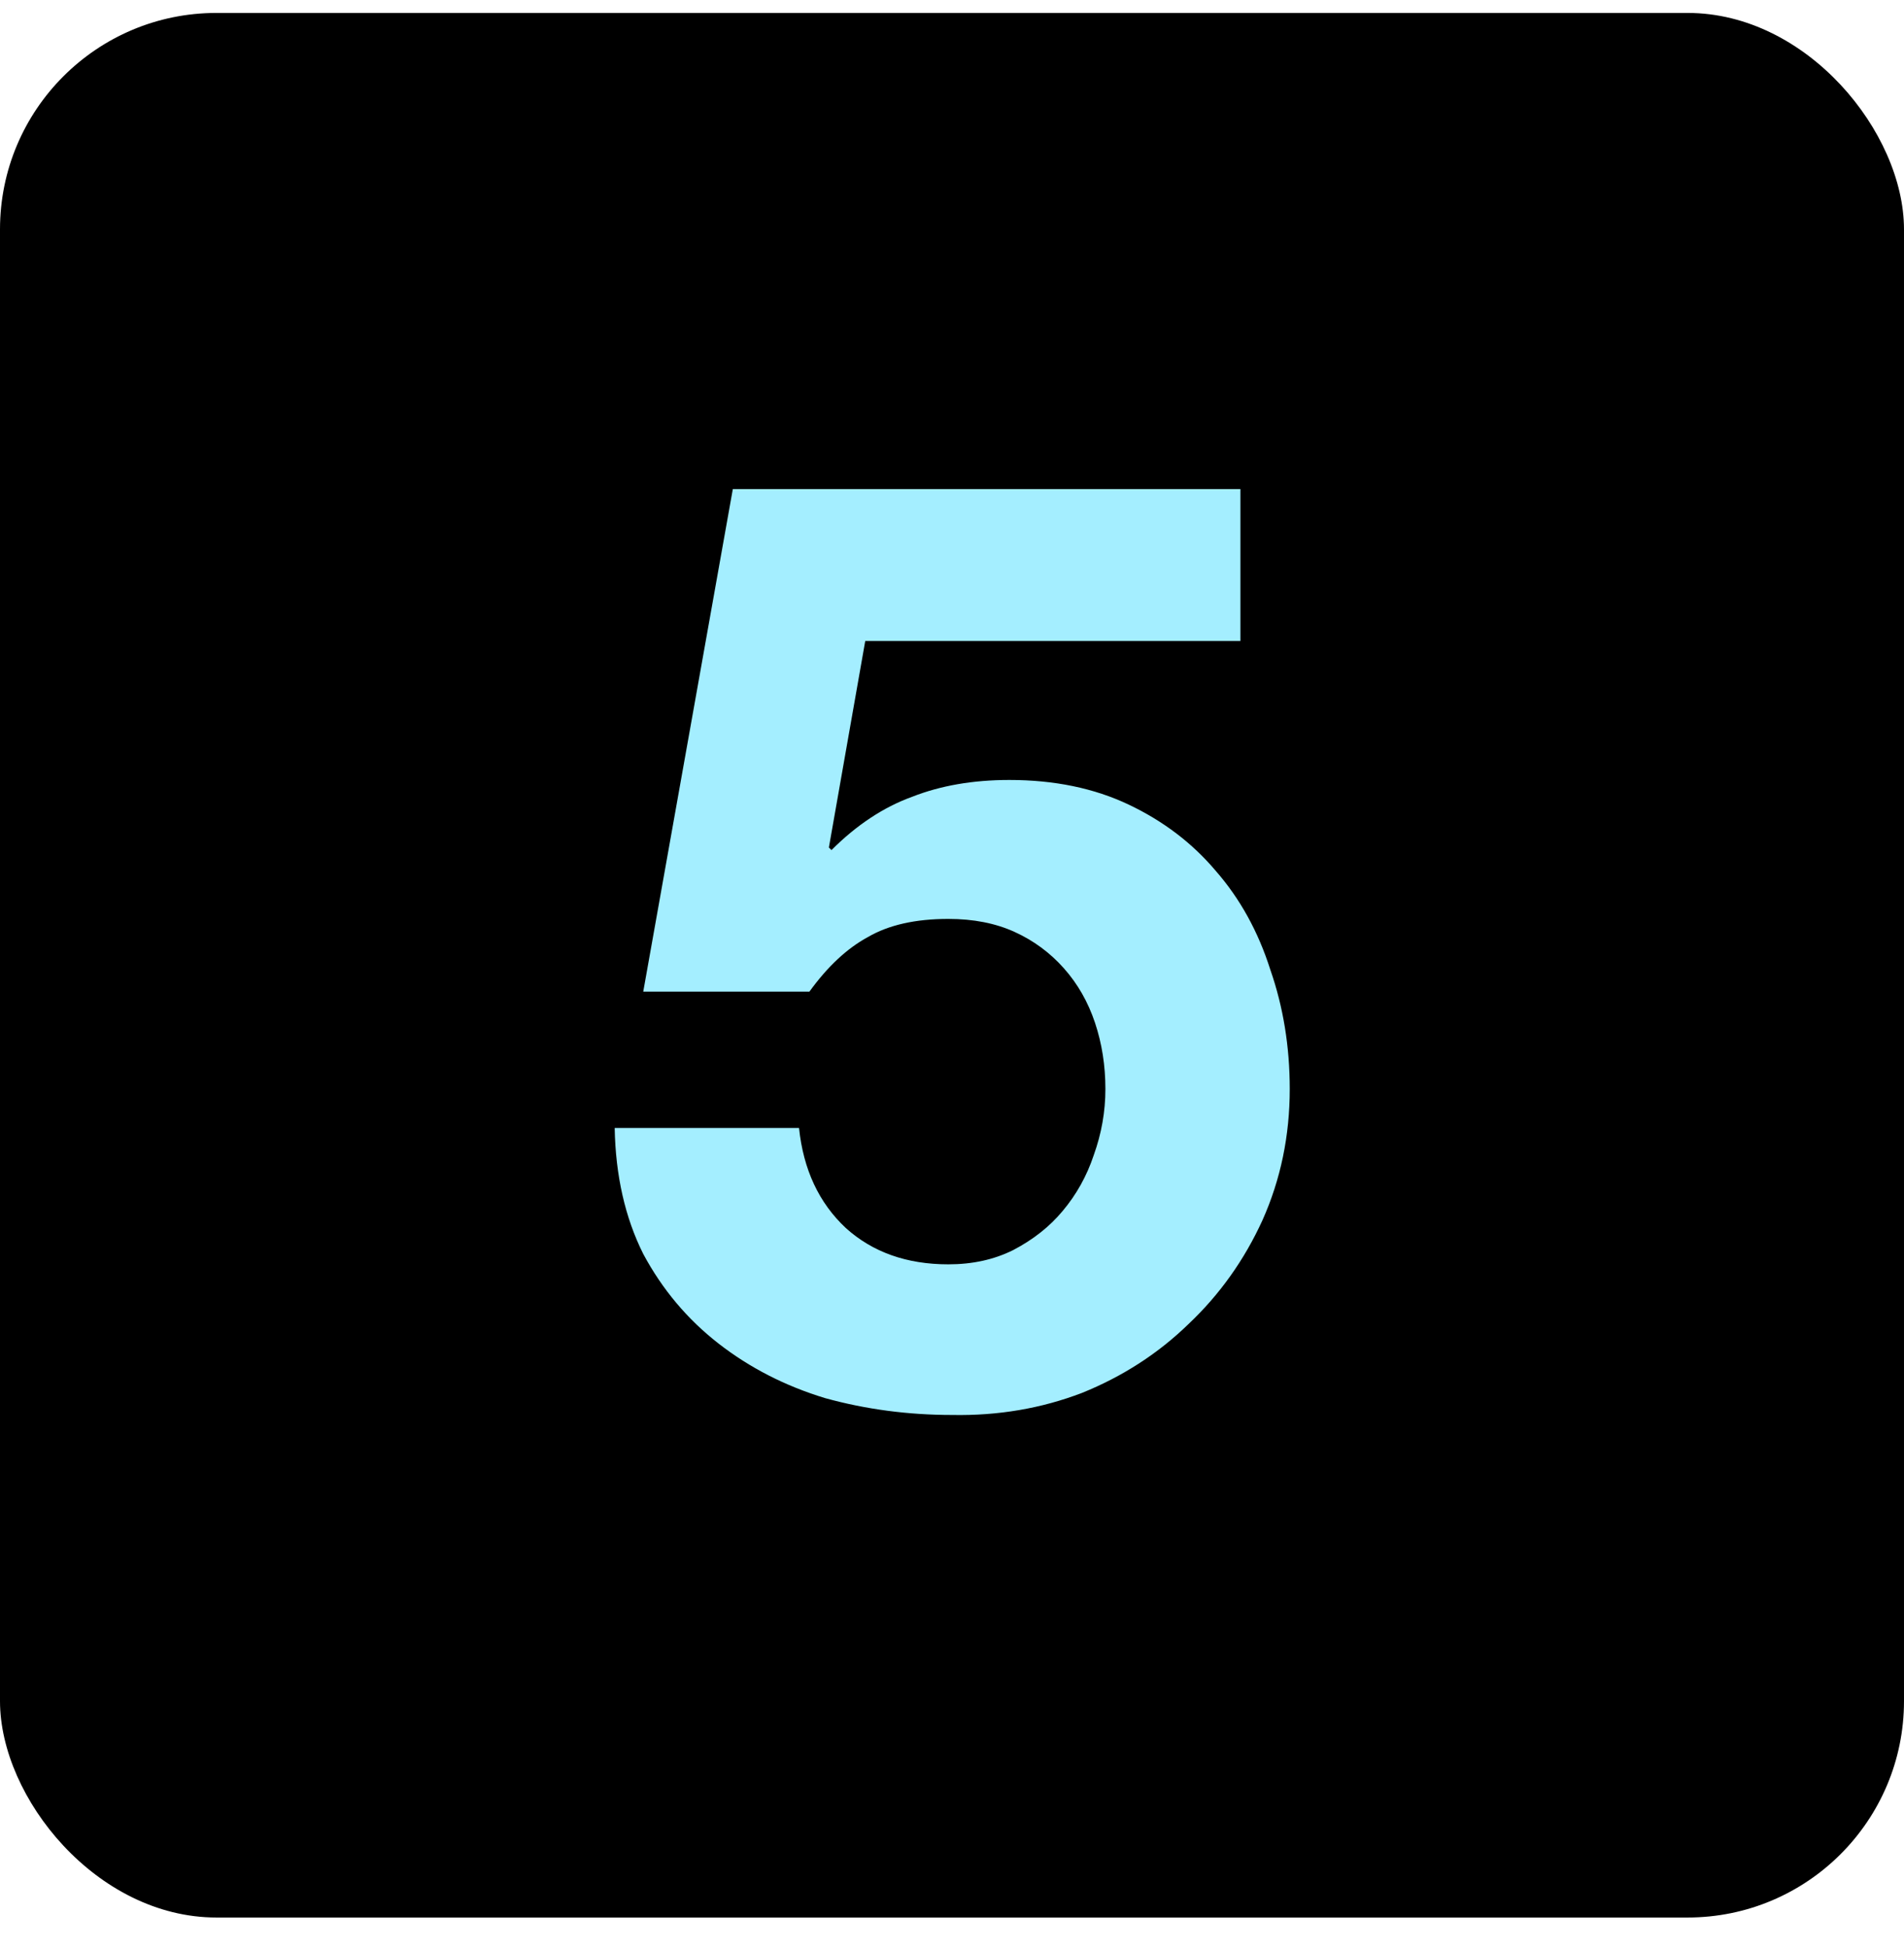
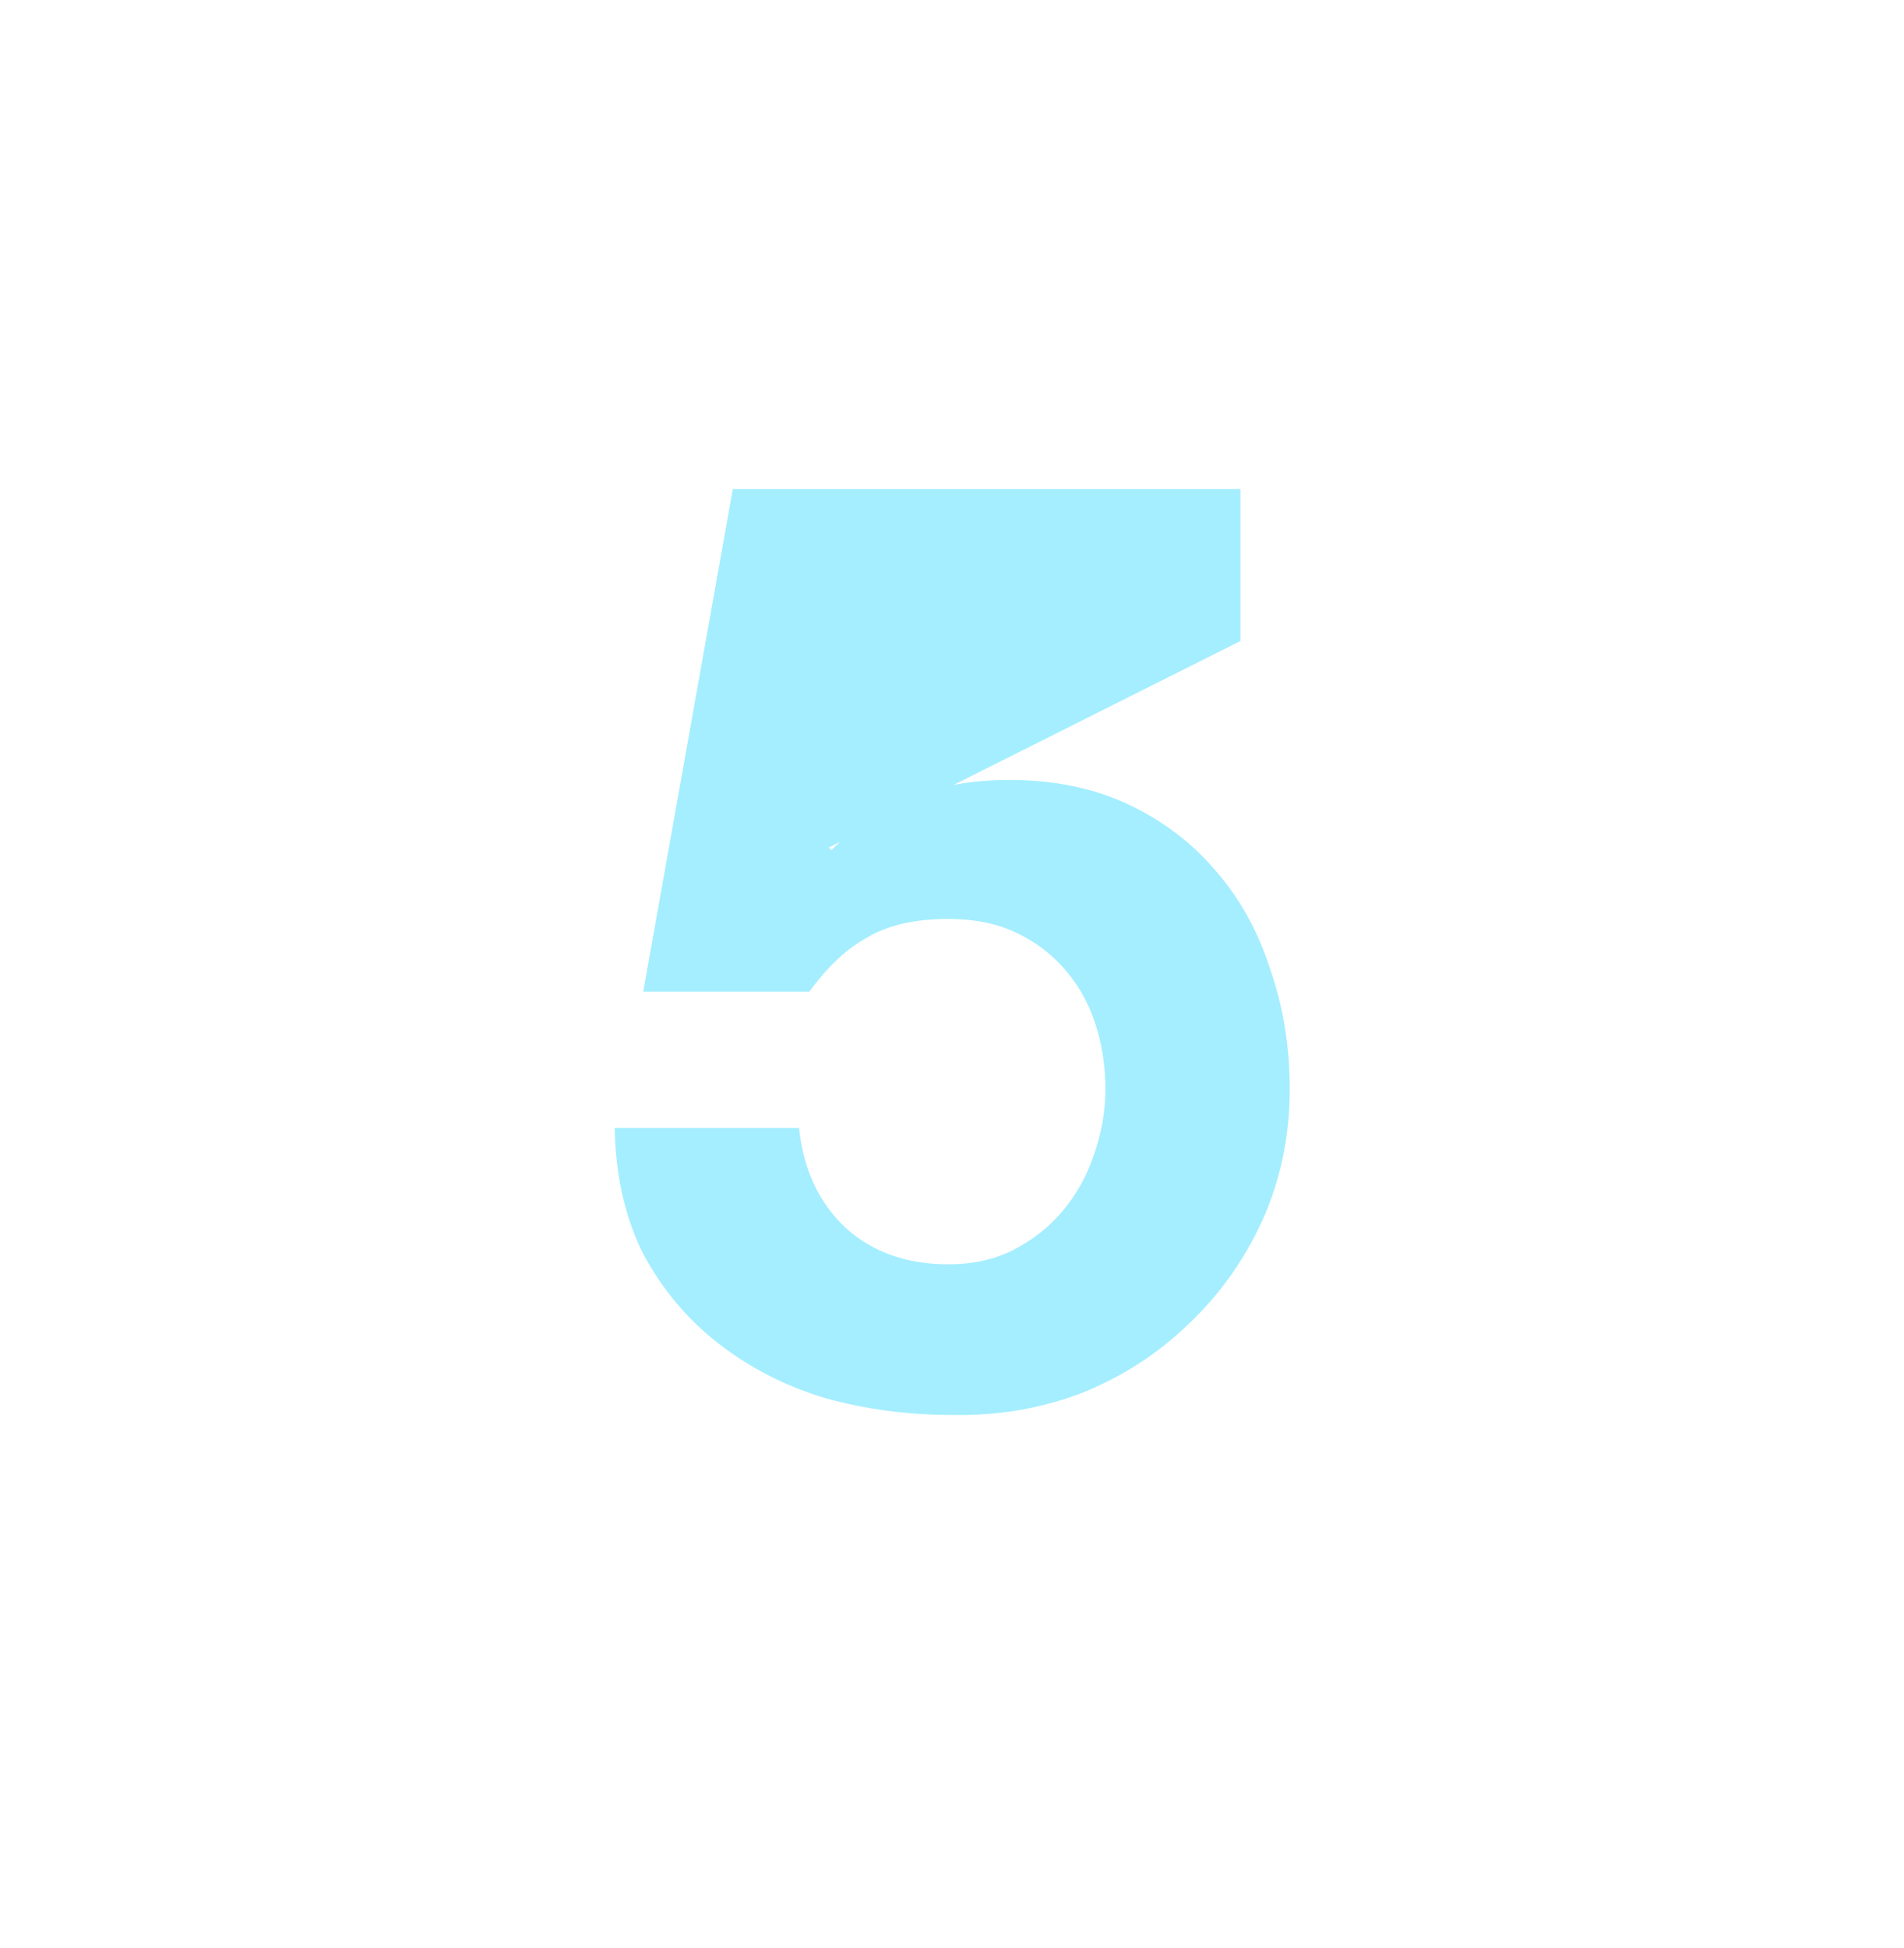
<svg xmlns="http://www.w3.org/2000/svg" width="44" height="45" viewBox="0 0 44 45" fill="none">
-   <rect y="0.299" width="44" height="44" rx="5" fill="black" />
-   <path d="M28.665 14.809H19.995L19.155 19.579L19.215 19.639C19.795 19.059 20.415 18.649 21.075 18.409C21.735 18.149 22.485 18.019 23.325 18.019C24.365 18.019 25.285 18.209 26.085 18.589C26.885 18.969 27.555 19.479 28.095 20.119C28.655 20.759 29.075 21.519 29.355 22.399C29.655 23.259 29.805 24.179 29.805 25.159C29.805 26.239 29.595 27.249 29.175 28.189C28.755 29.109 28.185 29.909 27.465 30.589C26.765 31.269 25.945 31.799 25.005 32.179C24.065 32.539 23.065 32.709 22.005 32.689C20.985 32.689 20.005 32.559 19.065 32.299C18.145 32.019 17.325 31.599 16.605 31.039C15.885 30.479 15.305 29.789 14.865 28.969C14.445 28.129 14.225 27.159 14.205 26.059H18.465C18.565 27.019 18.925 27.789 19.545 28.369C20.165 28.929 20.955 29.209 21.915 29.209C22.475 29.209 22.975 29.099 23.415 28.879C23.875 28.639 24.255 28.339 24.555 27.979C24.875 27.599 25.115 27.169 25.275 26.689C25.455 26.189 25.545 25.679 25.545 25.159C25.545 24.619 25.465 24.109 25.305 23.629C25.145 23.149 24.905 22.729 24.585 22.369C24.265 22.009 23.885 21.729 23.445 21.529C23.005 21.329 22.495 21.229 21.915 21.229C21.155 21.229 20.535 21.369 20.055 21.649C19.575 21.909 19.125 22.329 18.705 22.909H14.865L16.935 11.299H28.665V14.809Z" fill="#A4EEFF" />
+   <path d="M28.665 14.809L19.155 19.579L19.215 19.639C19.795 19.059 20.415 18.649 21.075 18.409C21.735 18.149 22.485 18.019 23.325 18.019C24.365 18.019 25.285 18.209 26.085 18.589C26.885 18.969 27.555 19.479 28.095 20.119C28.655 20.759 29.075 21.519 29.355 22.399C29.655 23.259 29.805 24.179 29.805 25.159C29.805 26.239 29.595 27.249 29.175 28.189C28.755 29.109 28.185 29.909 27.465 30.589C26.765 31.269 25.945 31.799 25.005 32.179C24.065 32.539 23.065 32.709 22.005 32.689C20.985 32.689 20.005 32.559 19.065 32.299C18.145 32.019 17.325 31.599 16.605 31.039C15.885 30.479 15.305 29.789 14.865 28.969C14.445 28.129 14.225 27.159 14.205 26.059H18.465C18.565 27.019 18.925 27.789 19.545 28.369C20.165 28.929 20.955 29.209 21.915 29.209C22.475 29.209 22.975 29.099 23.415 28.879C23.875 28.639 24.255 28.339 24.555 27.979C24.875 27.599 25.115 27.169 25.275 26.689C25.455 26.189 25.545 25.679 25.545 25.159C25.545 24.619 25.465 24.109 25.305 23.629C25.145 23.149 24.905 22.729 24.585 22.369C24.265 22.009 23.885 21.729 23.445 21.529C23.005 21.329 22.495 21.229 21.915 21.229C21.155 21.229 20.535 21.369 20.055 21.649C19.575 21.909 19.125 22.329 18.705 22.909H14.865L16.935 11.299H28.665V14.809Z" fill="#A4EEFF" />
</svg>